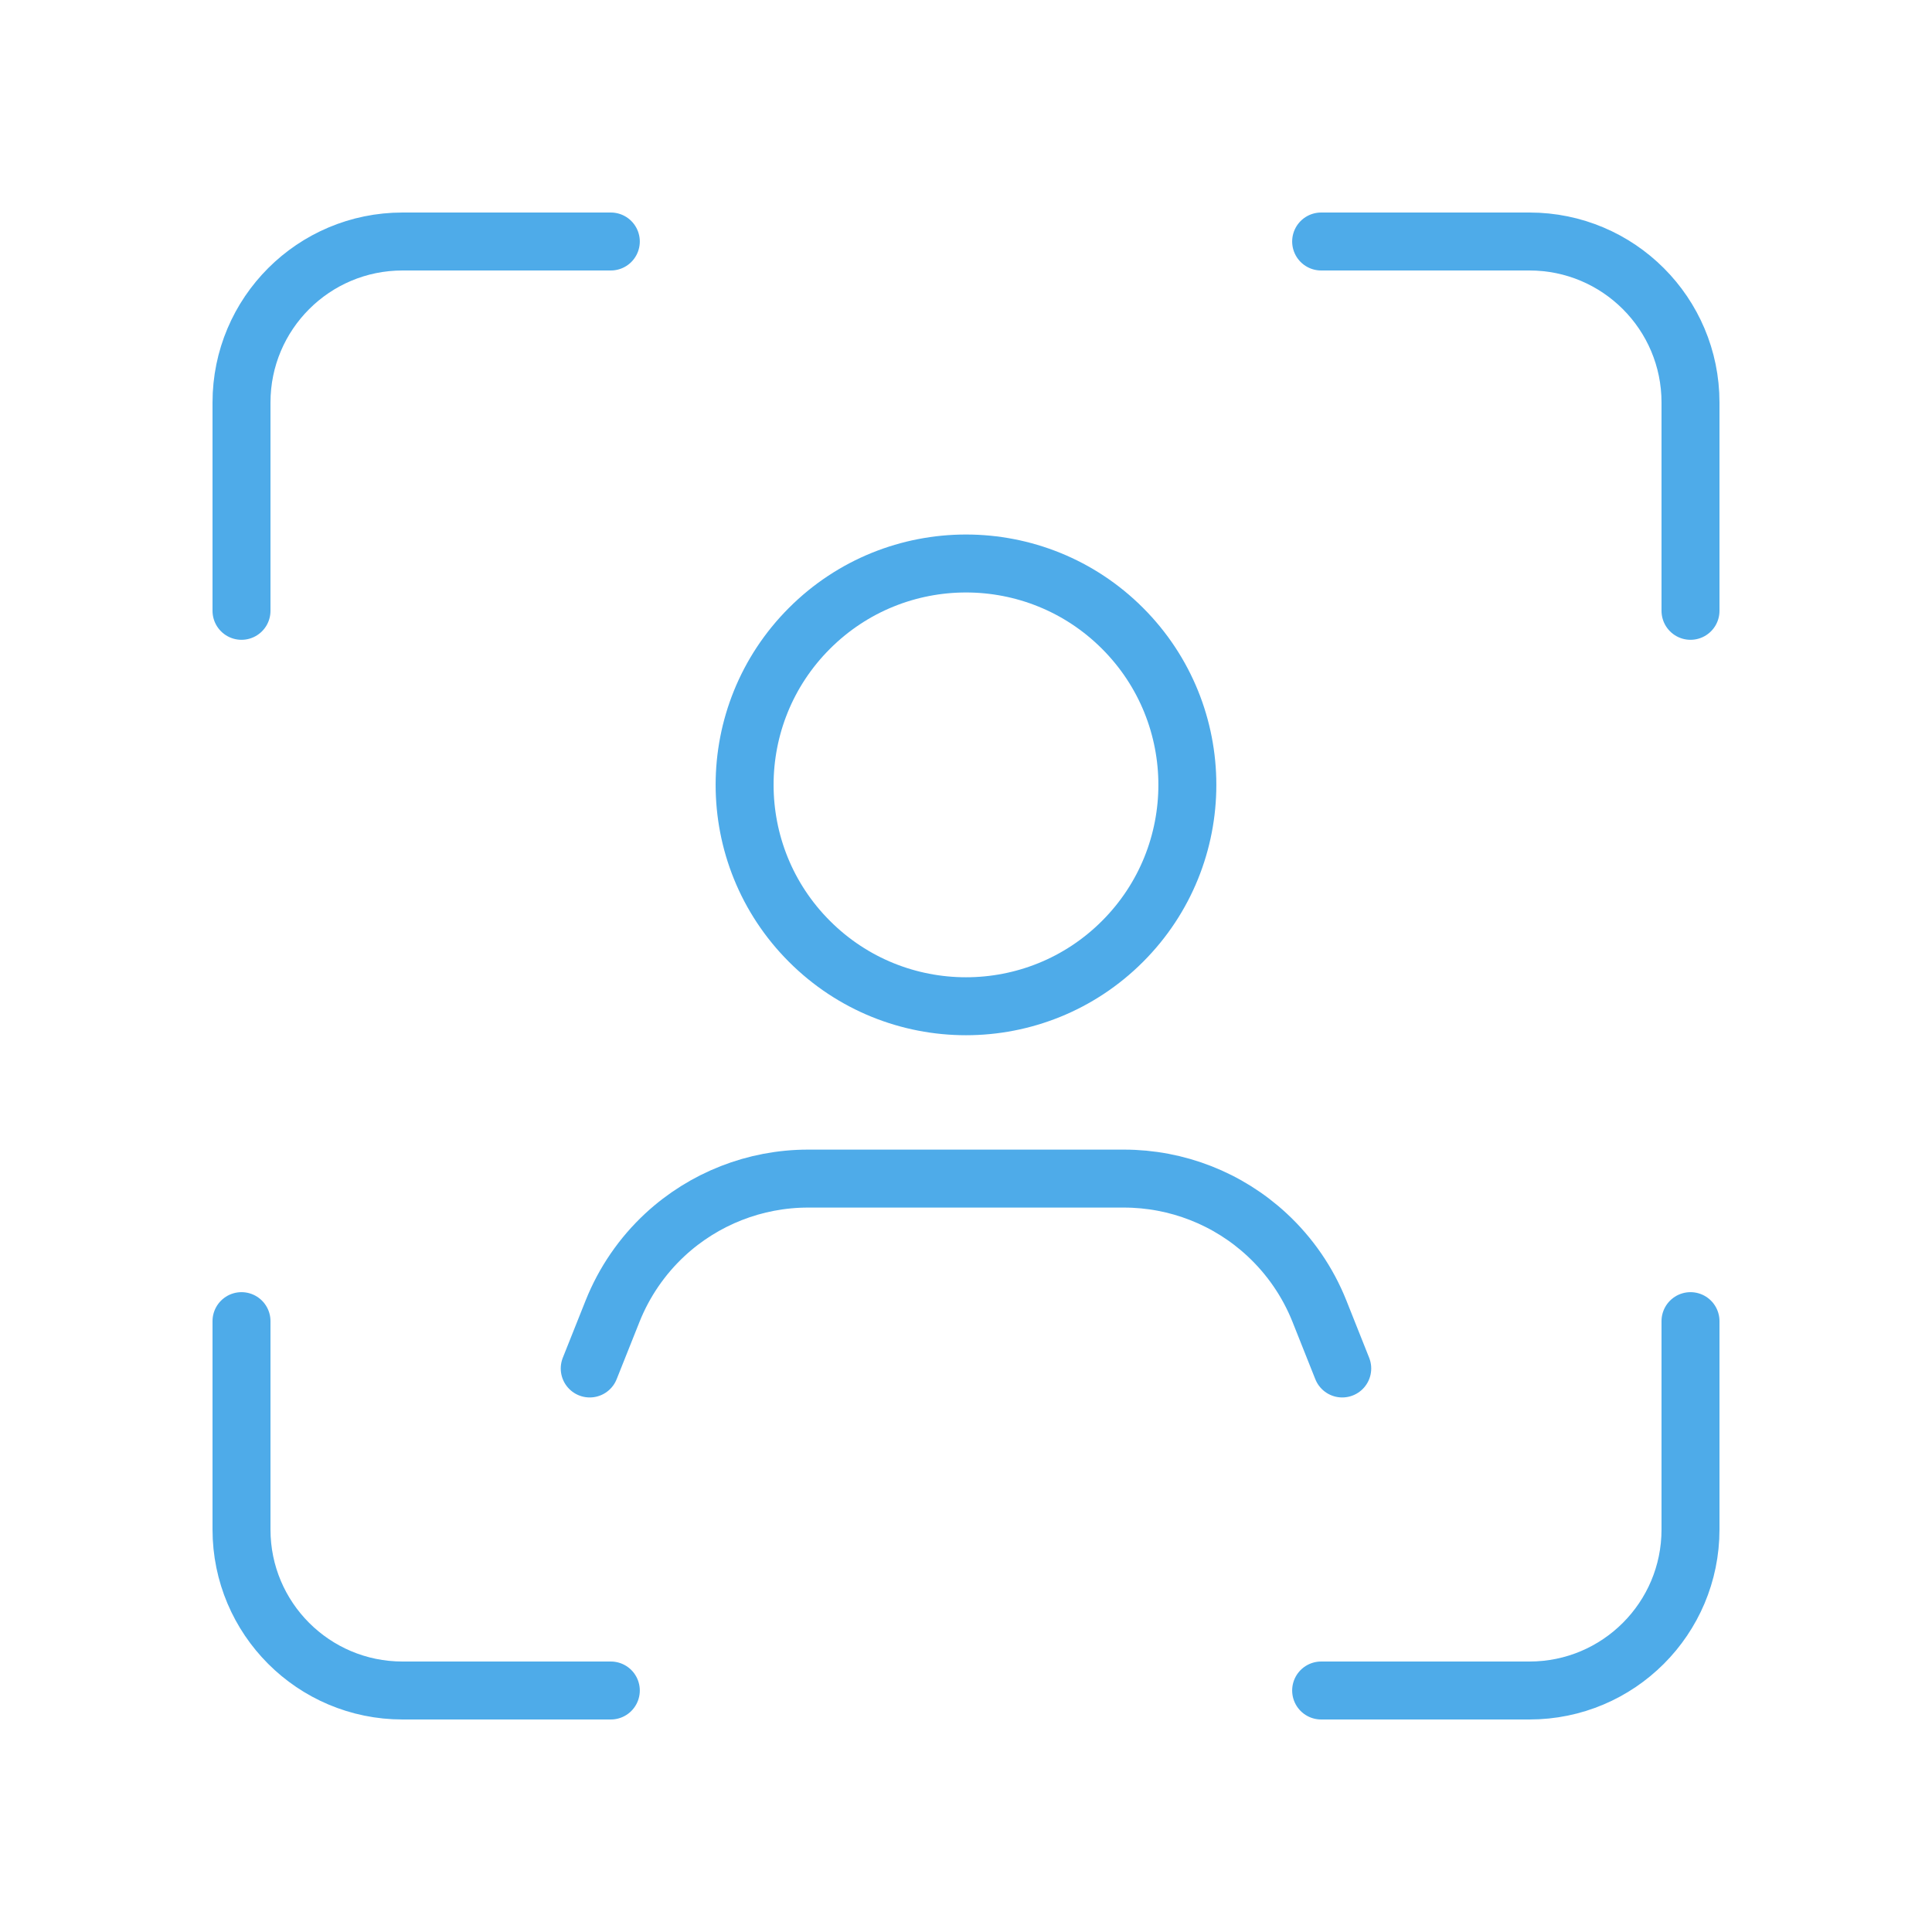
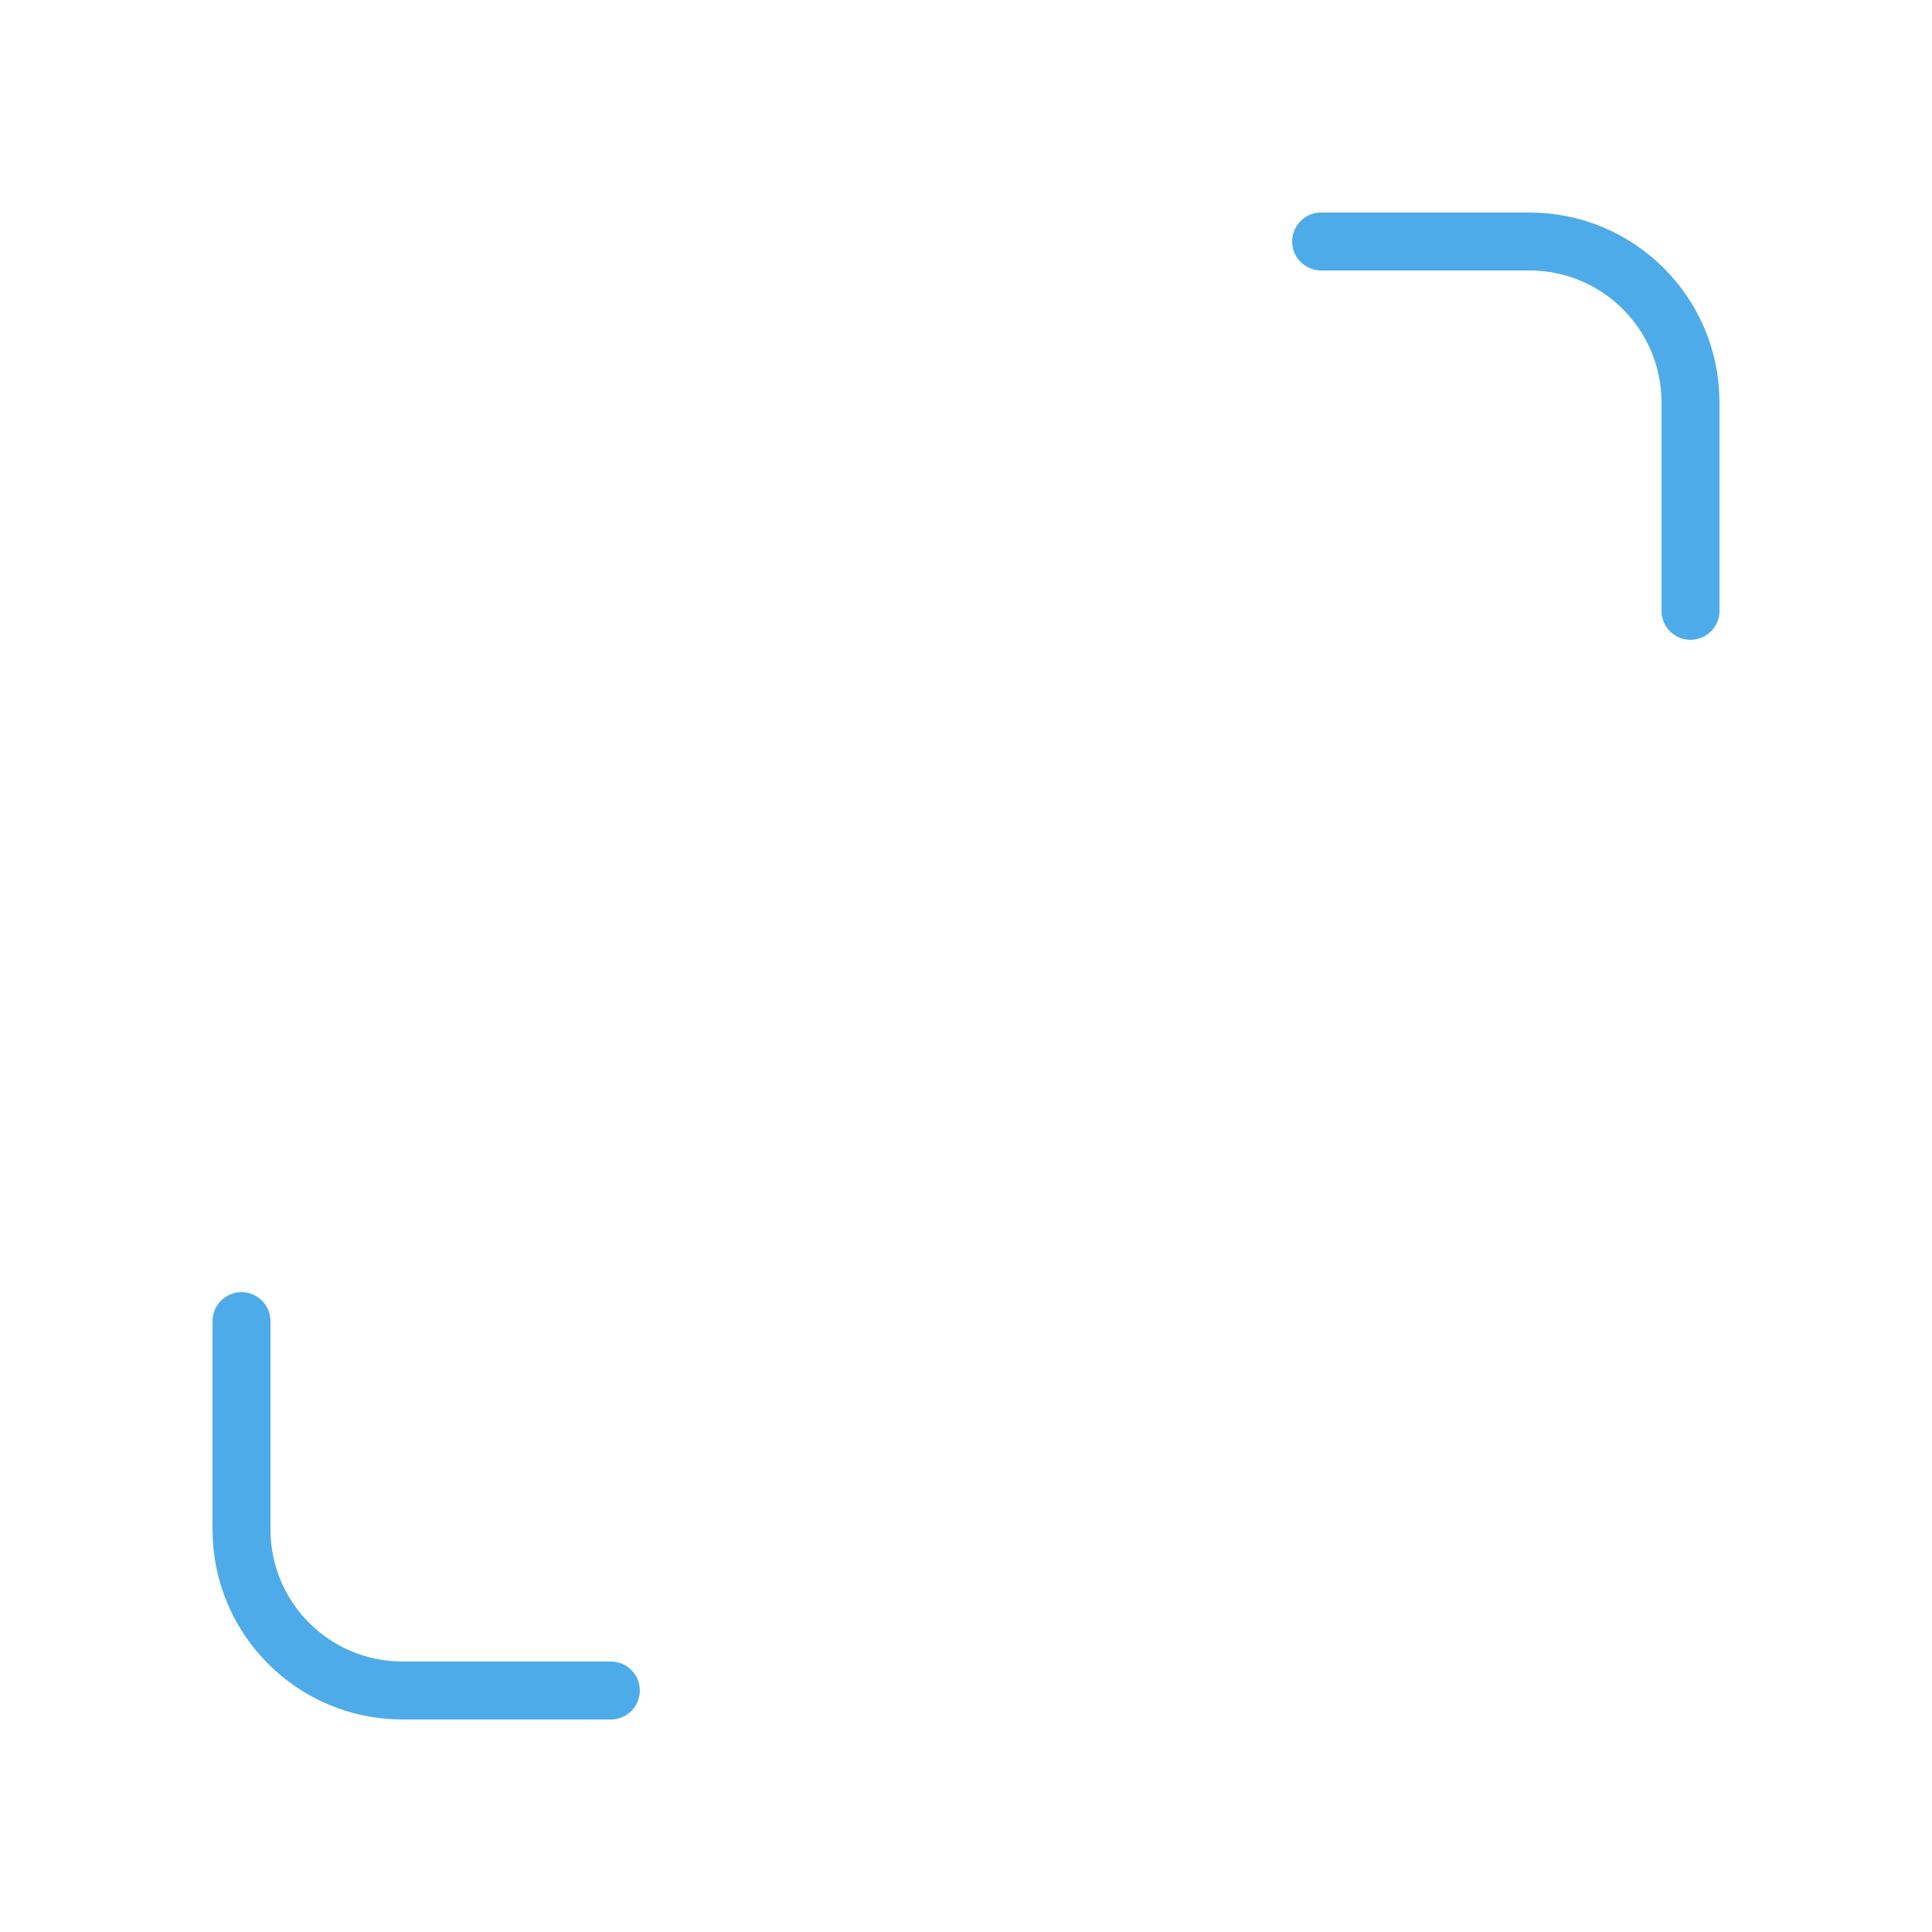
<svg xmlns="http://www.w3.org/2000/svg" width="50" height="50" viewBox="0 0 50 50" fill="none">
-   <path d="M34.737 35.416L34.146 33.931C33.846 33.179 33.381 32.502 32.787 31.952C31.781 31.019 30.458 30.502 29.087 30.502H20.913C19.54 30.502 18.219 31.021 17.212 31.952C16.619 32.502 16.154 33.179 15.854 33.931L15.262 35.416" stroke="#4EABE9" stroke-width="1.5" stroke-linecap="round" stroke-linejoin="round" />
-   <path d="M29.051 16.261C31.288 18.498 31.288 22.126 29.051 24.363C26.814 26.601 23.186 26.601 20.949 24.363C18.711 22.126 18.711 18.498 20.949 16.261C23.186 14.024 26.814 14.024 29.051 16.261Z" stroke="#4EABE9" stroke-width="1.5" stroke-linecap="round" stroke-linejoin="round" />
-   <path d="M15.808 6.25H10.417C8.115 6.25 6.25 8.115 6.25 10.417V15.808" stroke="#4EABE9" stroke-width="1.5" stroke-linecap="round" stroke-linejoin="round" />
-   <path d="M34.191 43.75H39.583C41.885 43.75 43.75 41.885 43.75 39.583V34.191" stroke="#4EABE9" stroke-width="1.5" stroke-linecap="round" stroke-linejoin="round" />
  <path d="M6.25 34.191V39.583C6.25 41.885 8.115 43.75 10.417 43.75H15.808" stroke="#4EABE9" stroke-width="1.5" stroke-linecap="round" stroke-linejoin="round" />
  <path d="M43.75 15.808V10.417C43.75 8.115 41.885 6.25 39.583 6.25H34.191" stroke="#4EABE9" stroke-width="1.5" stroke-linecap="round" stroke-linejoin="round" />
</svg>